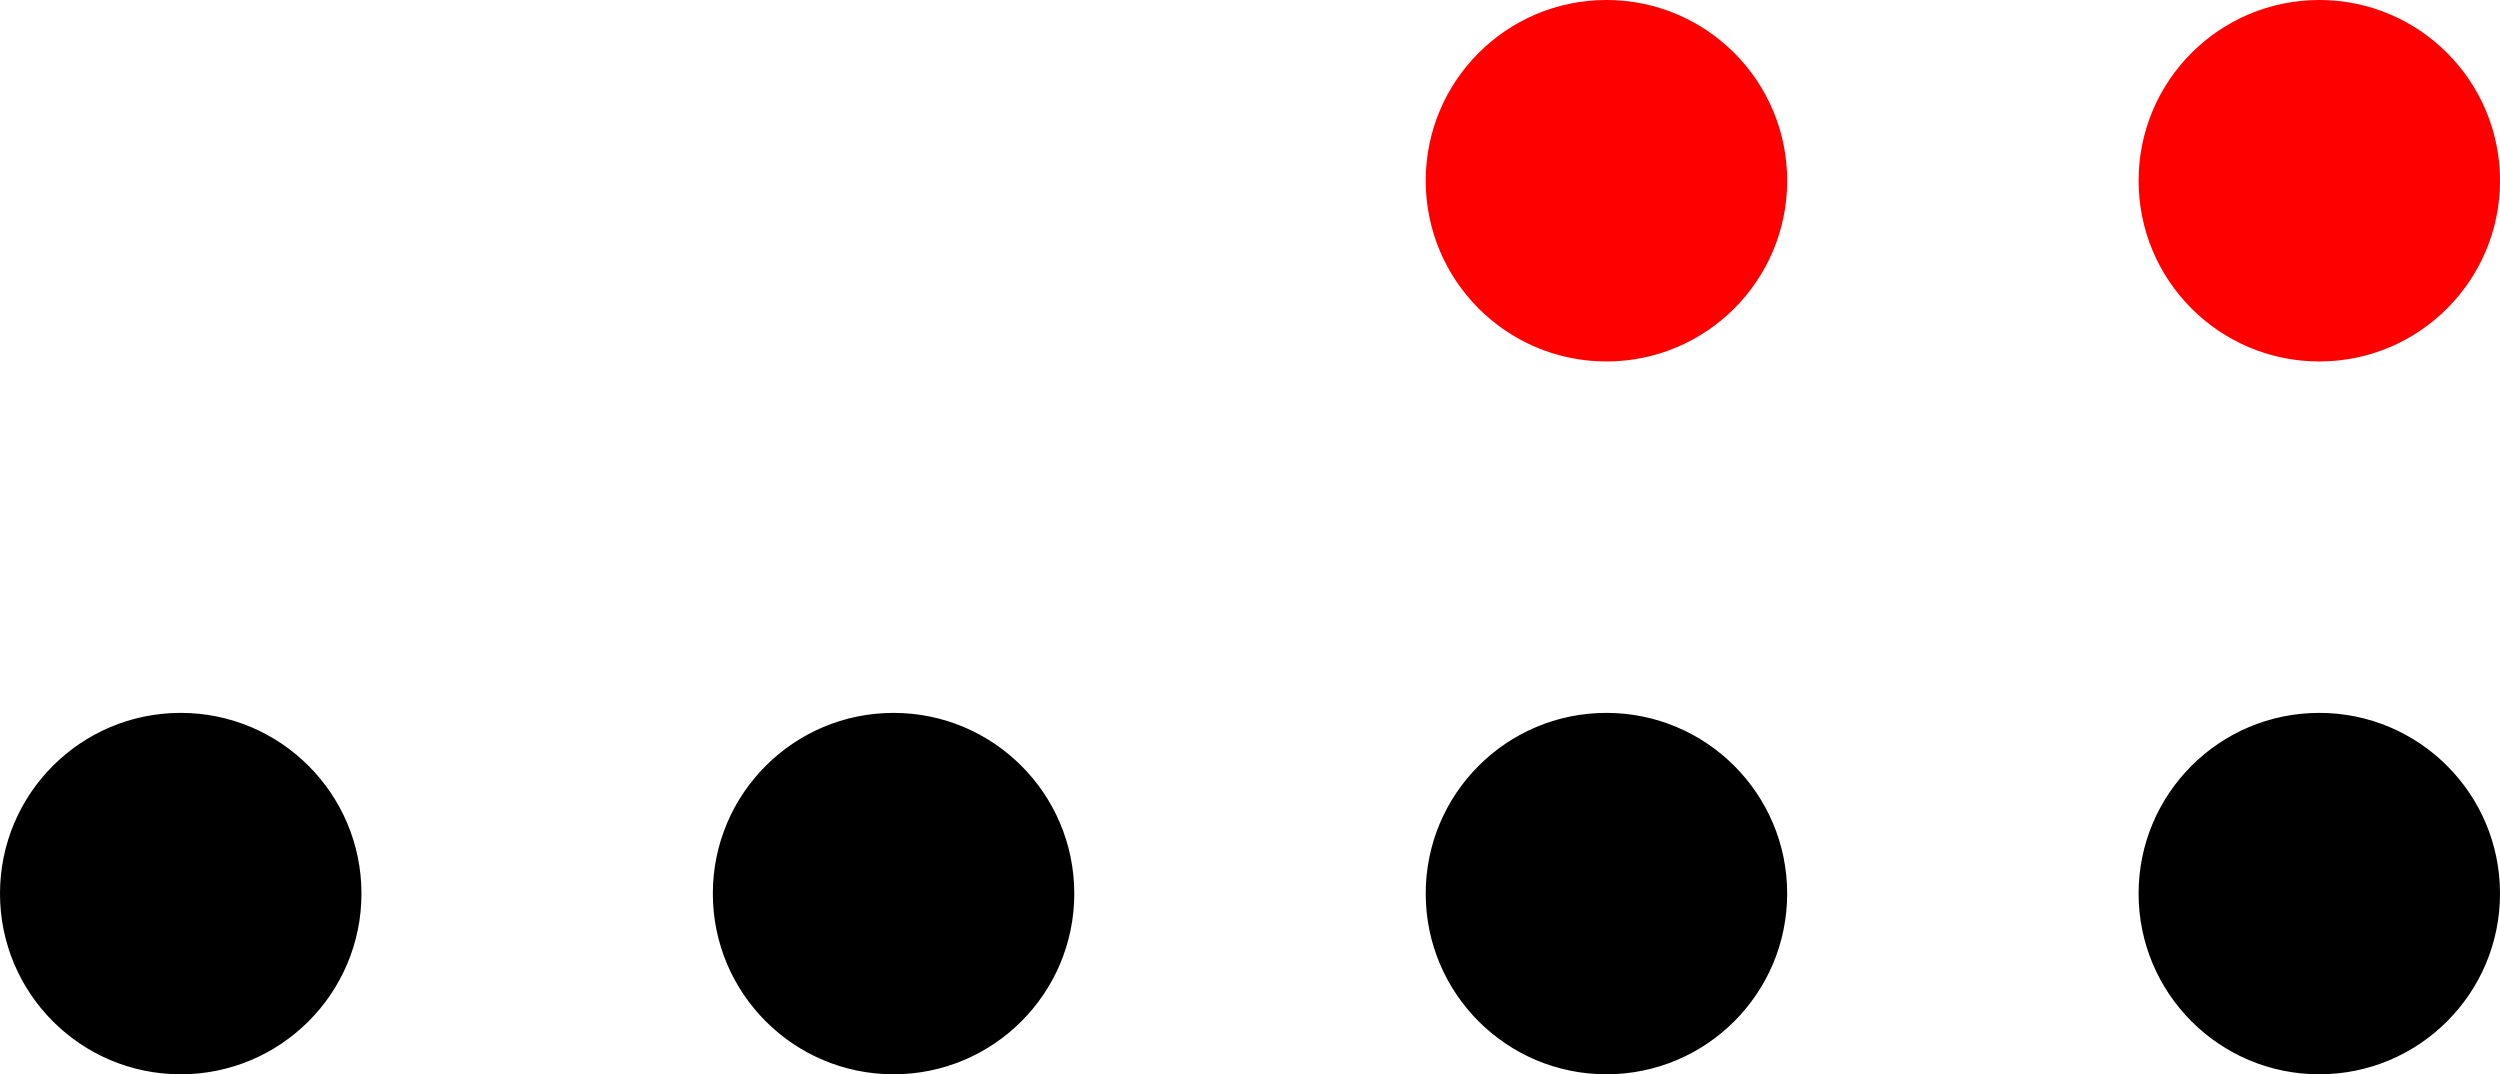
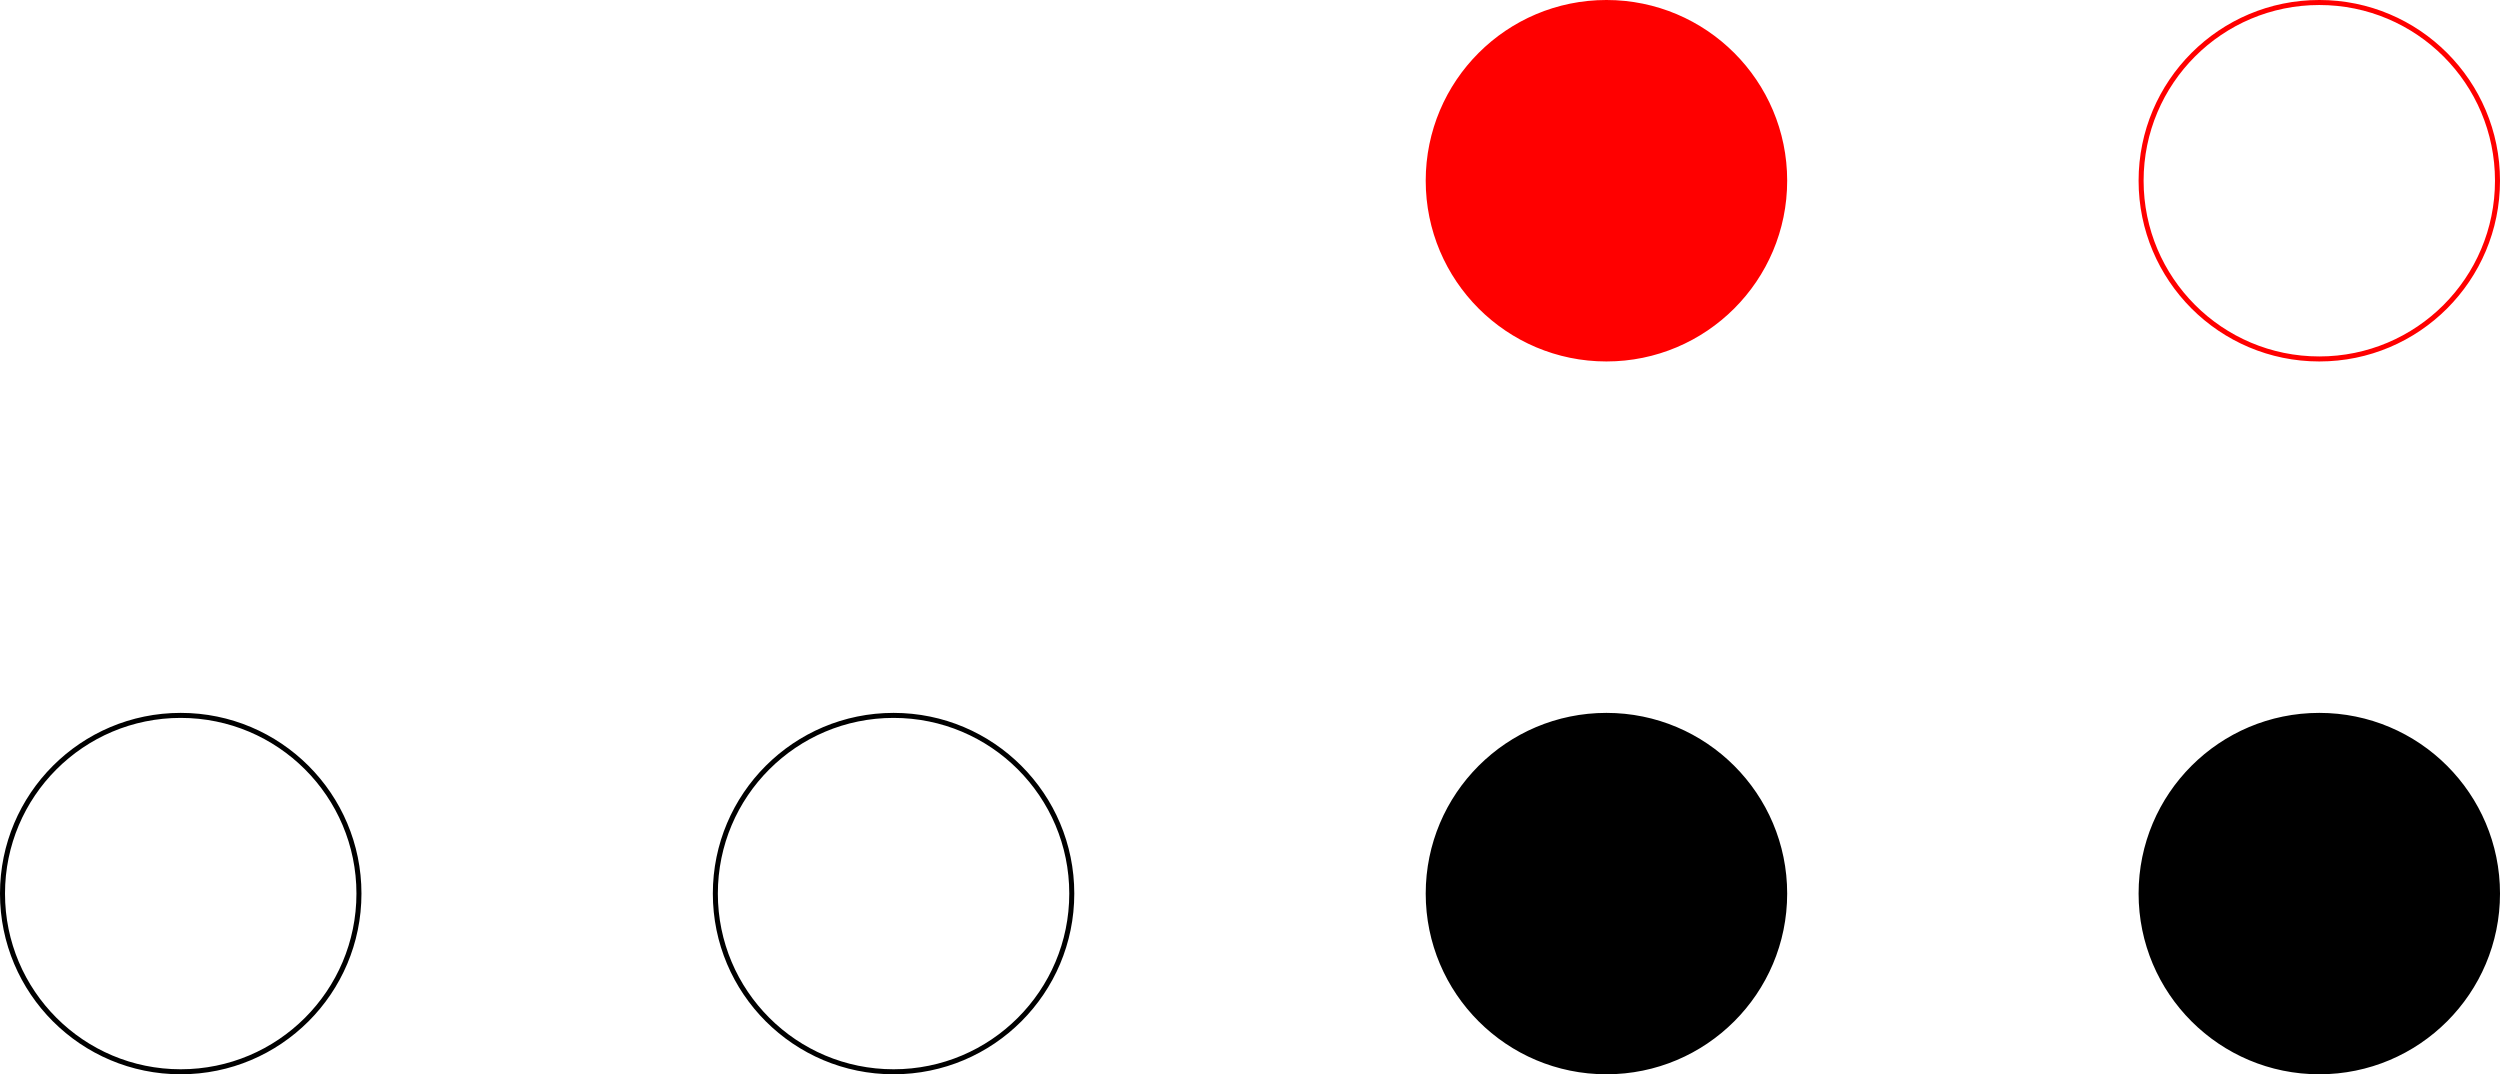
<svg xmlns="http://www.w3.org/2000/svg" width="198.824" height="85.438" viewBox="0 0 198.824 85.438">
  <defs>
    <clipPath id="clip-0">
      <path clip-rule="nonzero" d="M 0 56 L 29 56 L 29 85.438 L 0 85.438 Z M 0 56 " />
    </clipPath>
    <clipPath id="clip-1">
      <path clip-rule="nonzero" d="M 0 51 L 35 51 L 35 85.438 L 0 85.438 Z M 0 51 " />
    </clipPath>
    <clipPath id="clip-2">
-       <path clip-rule="nonzero" d="M 56 56 L 86 56 L 86 85.438 L 56 85.438 Z M 56 56 " />
-     </clipPath>
+       </clipPath>
    <clipPath id="clip-3">
      <path clip-rule="nonzero" d="M 51 51 L 91 51 L 91 85.438 L 51 85.438 Z M 51 51 " />
    </clipPath>
    <clipPath id="clip-4">
      <path clip-rule="nonzero" d="M 113 56 L 142 56 L 142 85.438 L 113 85.438 Z M 113 56 " />
    </clipPath>
    <clipPath id="clip-5">
      <path clip-rule="nonzero" d="M 107 51 L 148 51 L 148 85.438 L 107 85.438 Z M 107 51 " />
    </clipPath>
    <clipPath id="clip-6">
      <path clip-rule="nonzero" d="M 170 56 L 198.824 56 L 198.824 85.438 L 170 85.438 Z M 170 56 " />
    </clipPath>
    <clipPath id="clip-7">
      <path clip-rule="nonzero" d="M 164 51 L 198.824 51 L 198.824 85.438 L 164 85.438 Z M 164 51 " />
    </clipPath>
    <clipPath id="clip-8">
-       <path clip-rule="nonzero" d="M 170 0 L 198.824 0 L 198.824 29 L 170 29 Z M 170 0 " />
-     </clipPath>
+       </clipPath>
    <clipPath id="clip-9">
      <path clip-rule="nonzero" d="M 164 0 L 198.824 0 L 198.824 35 L 164 35 Z M 164 0 " />
    </clipPath>
  </defs>
  <g clip-path="url(#clip-0)">
-     <path fill-rule="nonzero" fill="rgb(0%, 0%, 0%)" fill-opacity="1" d="M 28.547 71.066 C 28.547 63.238 22.199 56.895 14.371 56.895 C 6.543 56.895 0.199 63.238 0.199 71.066 C 0.199 78.895 6.543 85.238 14.371 85.238 C 22.199 85.238 28.547 78.895 28.547 71.066 Z M 28.547 71.066 " />
-   </g>
+     </g>
  <g clip-path="url(#clip-1)">
    <path fill="none" stroke-width="0.399" stroke-linecap="butt" stroke-linejoin="miter" stroke="rgb(0%, 0%, 0%)" stroke-opacity="1" stroke-miterlimit="10" d="M 14.175 -0 C 14.175 7.828 7.827 14.171 -0.001 14.171 C -7.829 14.171 -14.173 7.828 -14.173 -0 C -14.173 -7.829 -7.829 -14.172 -0.001 -14.172 C 7.827 -14.172 14.175 -7.829 14.175 -0 Z M 14.175 -0 " transform="matrix(1, 0, 0, -1, 14.372, 71.066)" />
  </g>
  <g clip-path="url(#clip-2)">
-     <path fill-rule="nonzero" fill="rgb(0%, 0%, 0%)" fill-opacity="1" d="M 85.238 71.066 C 85.238 63.238 78.895 56.895 71.066 56.895 C 63.238 56.895 56.891 63.238 56.891 71.066 C 56.891 78.895 63.238 85.238 71.066 85.238 C 78.895 85.238 85.238 78.895 85.238 71.066 Z M 85.238 71.066 " />
-   </g>
+     </g>
  <g clip-path="url(#clip-3)">
    <path fill="none" stroke-width="0.399" stroke-linecap="butt" stroke-linejoin="miter" stroke="rgb(0%, 0%, 0%)" stroke-opacity="1" stroke-miterlimit="10" d="M 70.866 -0 C 70.866 7.828 64.523 14.171 56.694 14.171 C 48.866 14.171 42.519 7.828 42.519 -0 C 42.519 -7.829 48.866 -14.172 56.694 -14.172 C 64.523 -14.172 70.866 -7.829 70.866 -0 Z M 70.866 -0 " transform="matrix(1, 0, 0, -1, 14.372, 71.066)" />
  </g>
  <g clip-path="url(#clip-4)">
    <path fill-rule="nonzero" fill="rgb(0%, 0%, 0%)" fill-opacity="1" d="M 141.934 71.066 C 141.934 63.238 135.586 56.895 127.758 56.895 C 119.93 56.895 113.586 63.238 113.586 71.066 C 113.586 78.895 119.93 85.238 127.758 85.238 C 135.586 85.238 141.934 78.895 141.934 71.066 Z M 141.934 71.066 " />
  </g>
  <g clip-path="url(#clip-5)">
    <path fill="none" stroke-width="0.399" stroke-linecap="butt" stroke-linejoin="miter" stroke="rgb(0%, 0%, 0%)" stroke-opacity="1" stroke-miterlimit="10" d="M 127.562 -0 C 127.562 7.828 121.214 14.171 113.386 14.171 C 105.558 14.171 99.214 7.828 99.214 -0 C 99.214 -7.829 105.558 -14.172 113.386 -14.172 C 121.214 -14.172 127.562 -7.829 127.562 -0 Z M 127.562 -0 " transform="matrix(1, 0, 0, -1, 14.372, 71.066)" />
  </g>
  <g clip-path="url(#clip-6)">
    <path fill-rule="nonzero" fill="rgb(0%, 0%, 0%)" fill-opacity="1" d="M 198.625 71.066 C 198.625 63.238 192.281 56.895 184.453 56.895 C 176.625 56.895 170.281 63.238 170.281 71.066 C 170.281 78.895 176.625 85.238 184.453 85.238 C 192.281 85.238 198.625 78.895 198.625 71.066 Z M 198.625 71.066 " />
  </g>
  <g clip-path="url(#clip-7)">
    <path fill="none" stroke-width="0.399" stroke-linecap="butt" stroke-linejoin="miter" stroke="rgb(0%, 0%, 0%)" stroke-opacity="1" stroke-miterlimit="10" d="M 184.253 -0 C 184.253 7.828 177.909 14.171 170.081 14.171 C 162.253 14.171 155.909 7.828 155.909 -0 C 155.909 -7.829 162.253 -14.172 170.081 -14.172 C 177.909 -14.172 184.253 -7.829 184.253 -0 Z M 184.253 -0 " transform="matrix(1, 0, 0, -1, 14.372, 71.066)" />
  </g>
  <g clip-path="url(#clip-8)">
    <path fill-rule="nonzero" fill="rgb(100%, 0%, 0%)" fill-opacity="1" d="M 198.625 14.371 C 198.625 6.543 192.281 0.199 184.453 0.199 C 176.625 0.199 170.281 6.543 170.281 14.371 C 170.281 22.199 176.625 28.547 184.453 28.547 C 192.281 28.547 198.625 22.199 198.625 14.371 Z M 198.625 14.371 " />
  </g>
  <g clip-path="url(#clip-9)">
    <path fill="none" stroke-width="0.399" stroke-linecap="butt" stroke-linejoin="miter" stroke="rgb(100%, 0%, 0%)" stroke-opacity="1" stroke-miterlimit="10" d="M 184.253 56.695 C 184.253 64.523 177.909 70.867 170.081 70.867 C 162.253 70.867 155.909 64.523 155.909 56.695 C 155.909 48.867 162.253 42.519 170.081 42.519 C 177.909 42.519 184.253 48.867 184.253 56.695 Z M 184.253 56.695 " transform="matrix(1, 0, 0, -1, 14.372, 71.066)" />
  </g>
  <path fill-rule="nonzero" fill="rgb(100%, 0%, 0%)" fill-opacity="1" stroke-width="0.399" stroke-linecap="butt" stroke-linejoin="miter" stroke="rgb(100%, 0%, 0%)" stroke-opacity="1" stroke-miterlimit="10" d="M 127.562 56.695 C 127.562 64.523 121.214 70.867 113.386 70.867 C 105.558 70.867 99.214 64.523 99.214 56.695 C 99.214 48.867 105.558 42.519 113.386 42.519 C 121.214 42.519 127.562 48.867 127.562 56.695 Z M 127.562 56.695 " transform="matrix(1, 0, 0, -1, 14.372, 71.066)" />
</svg>